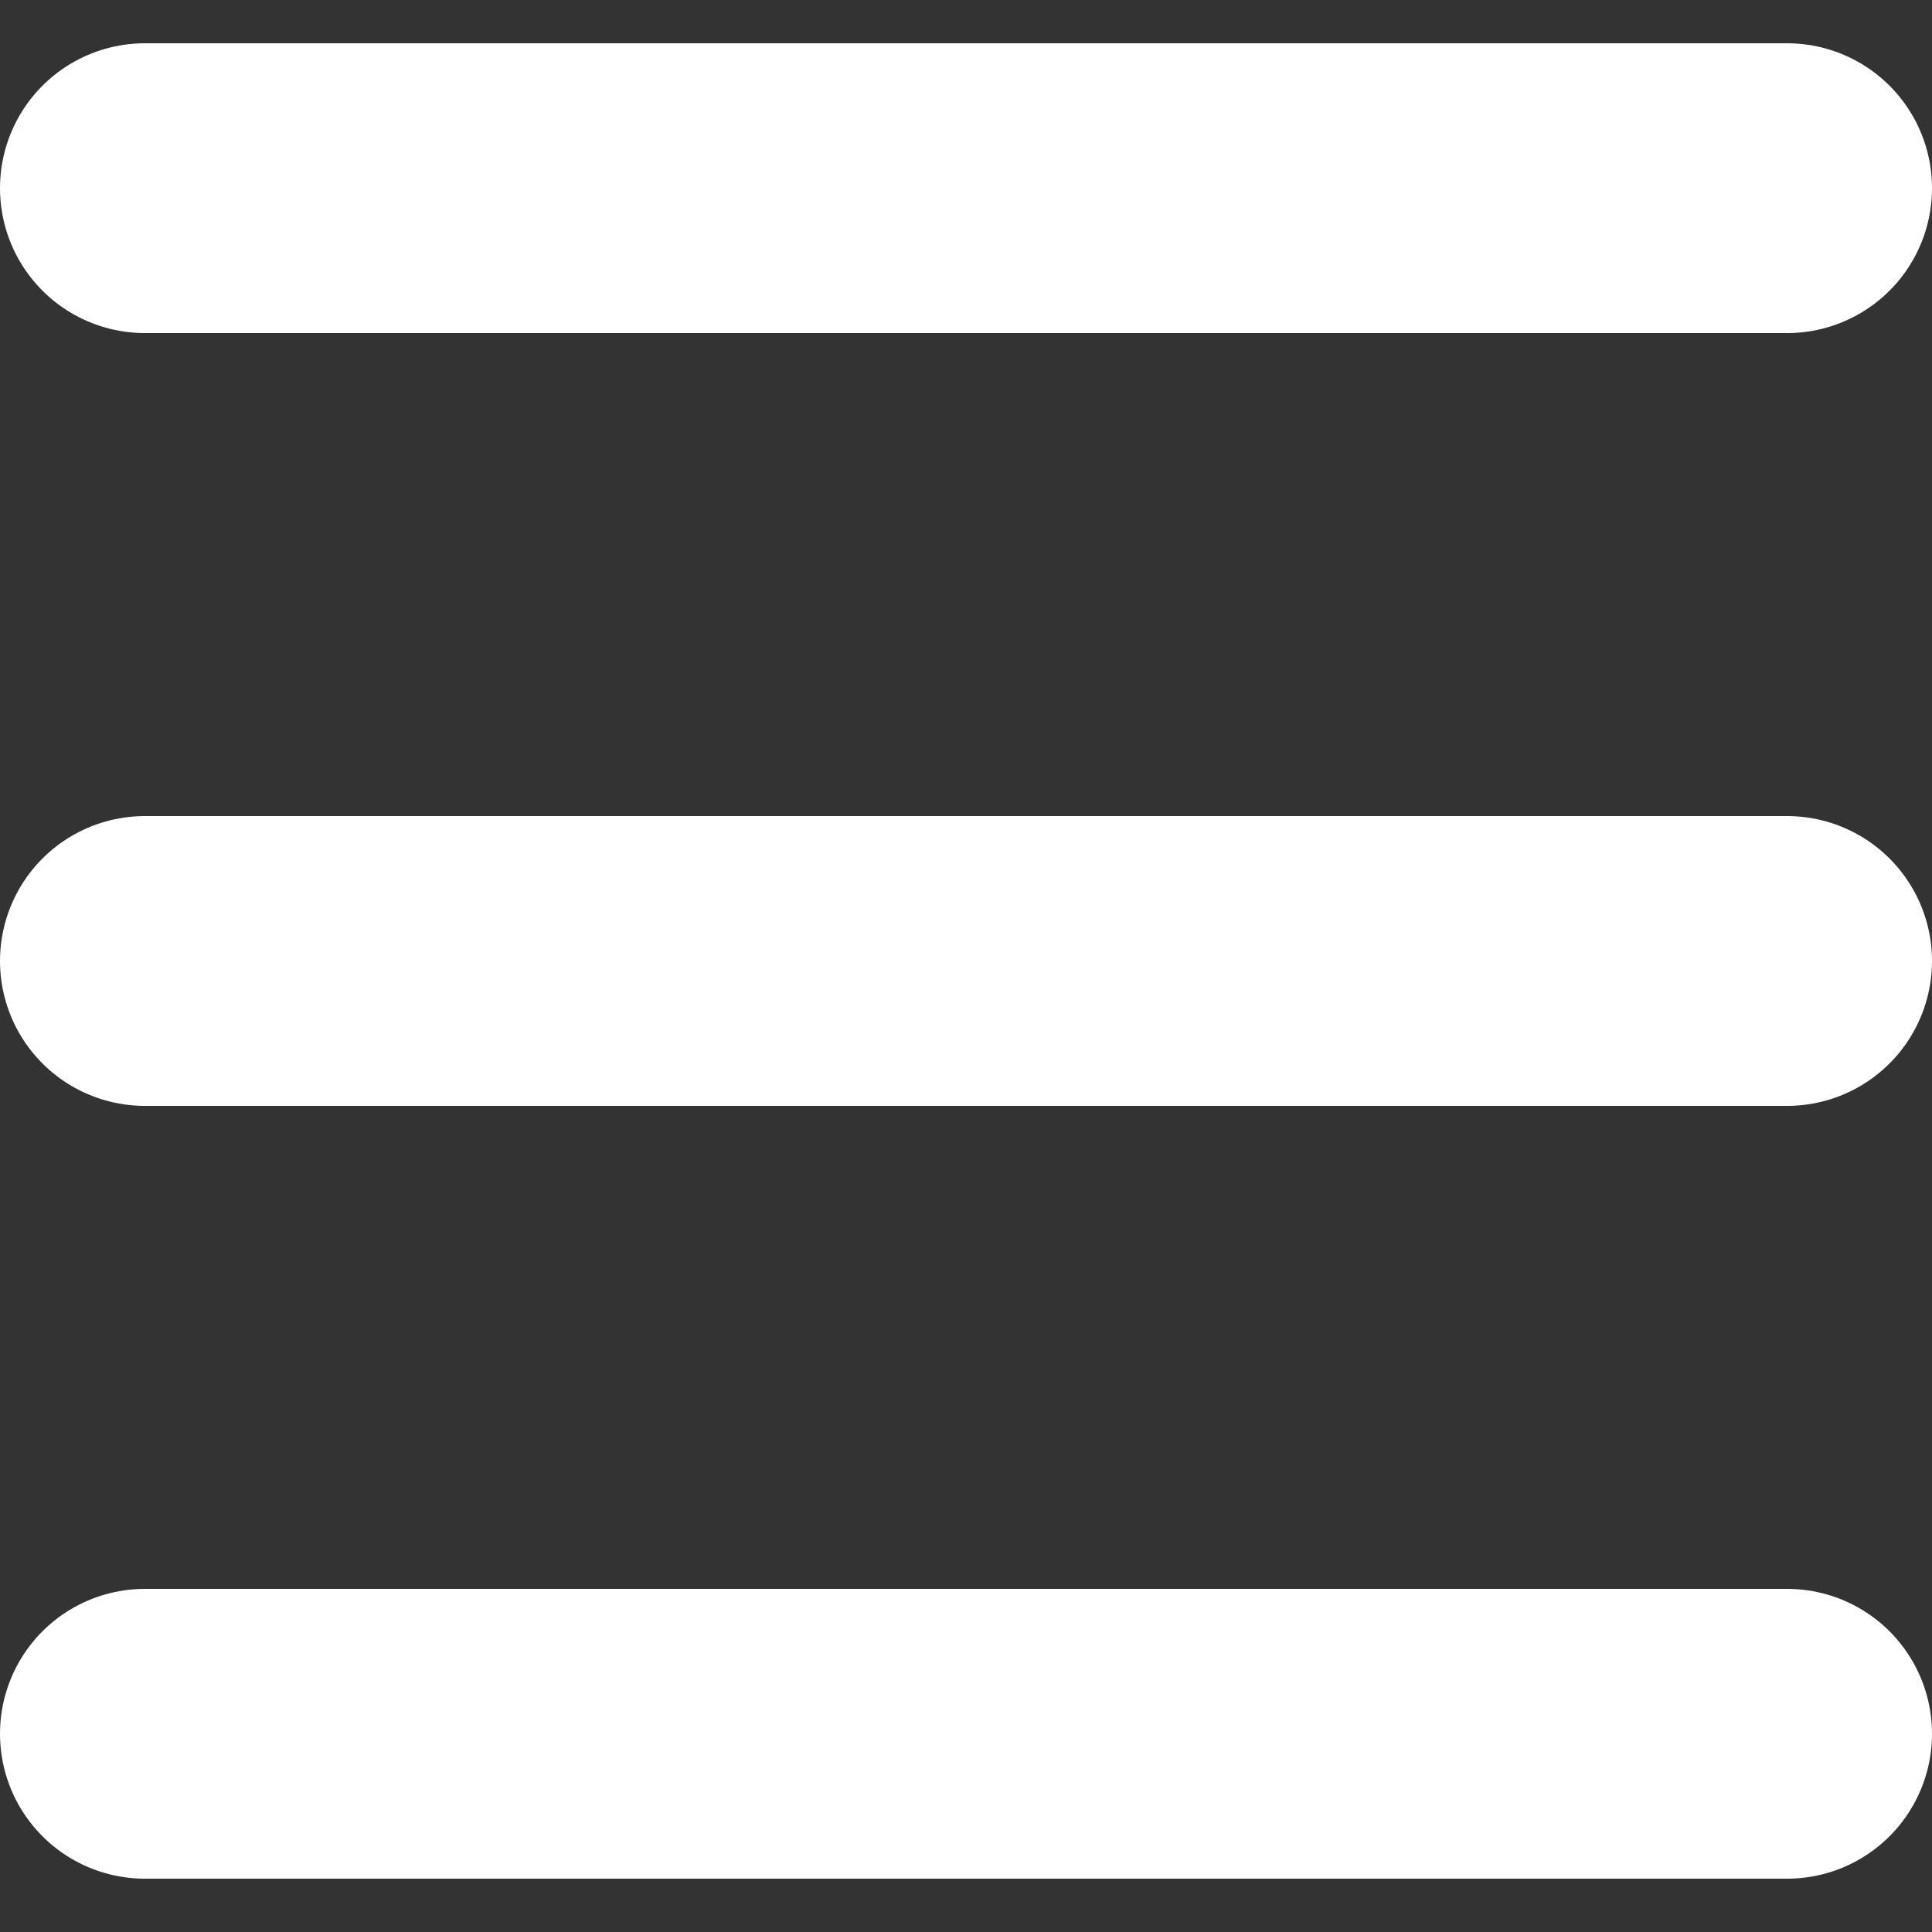
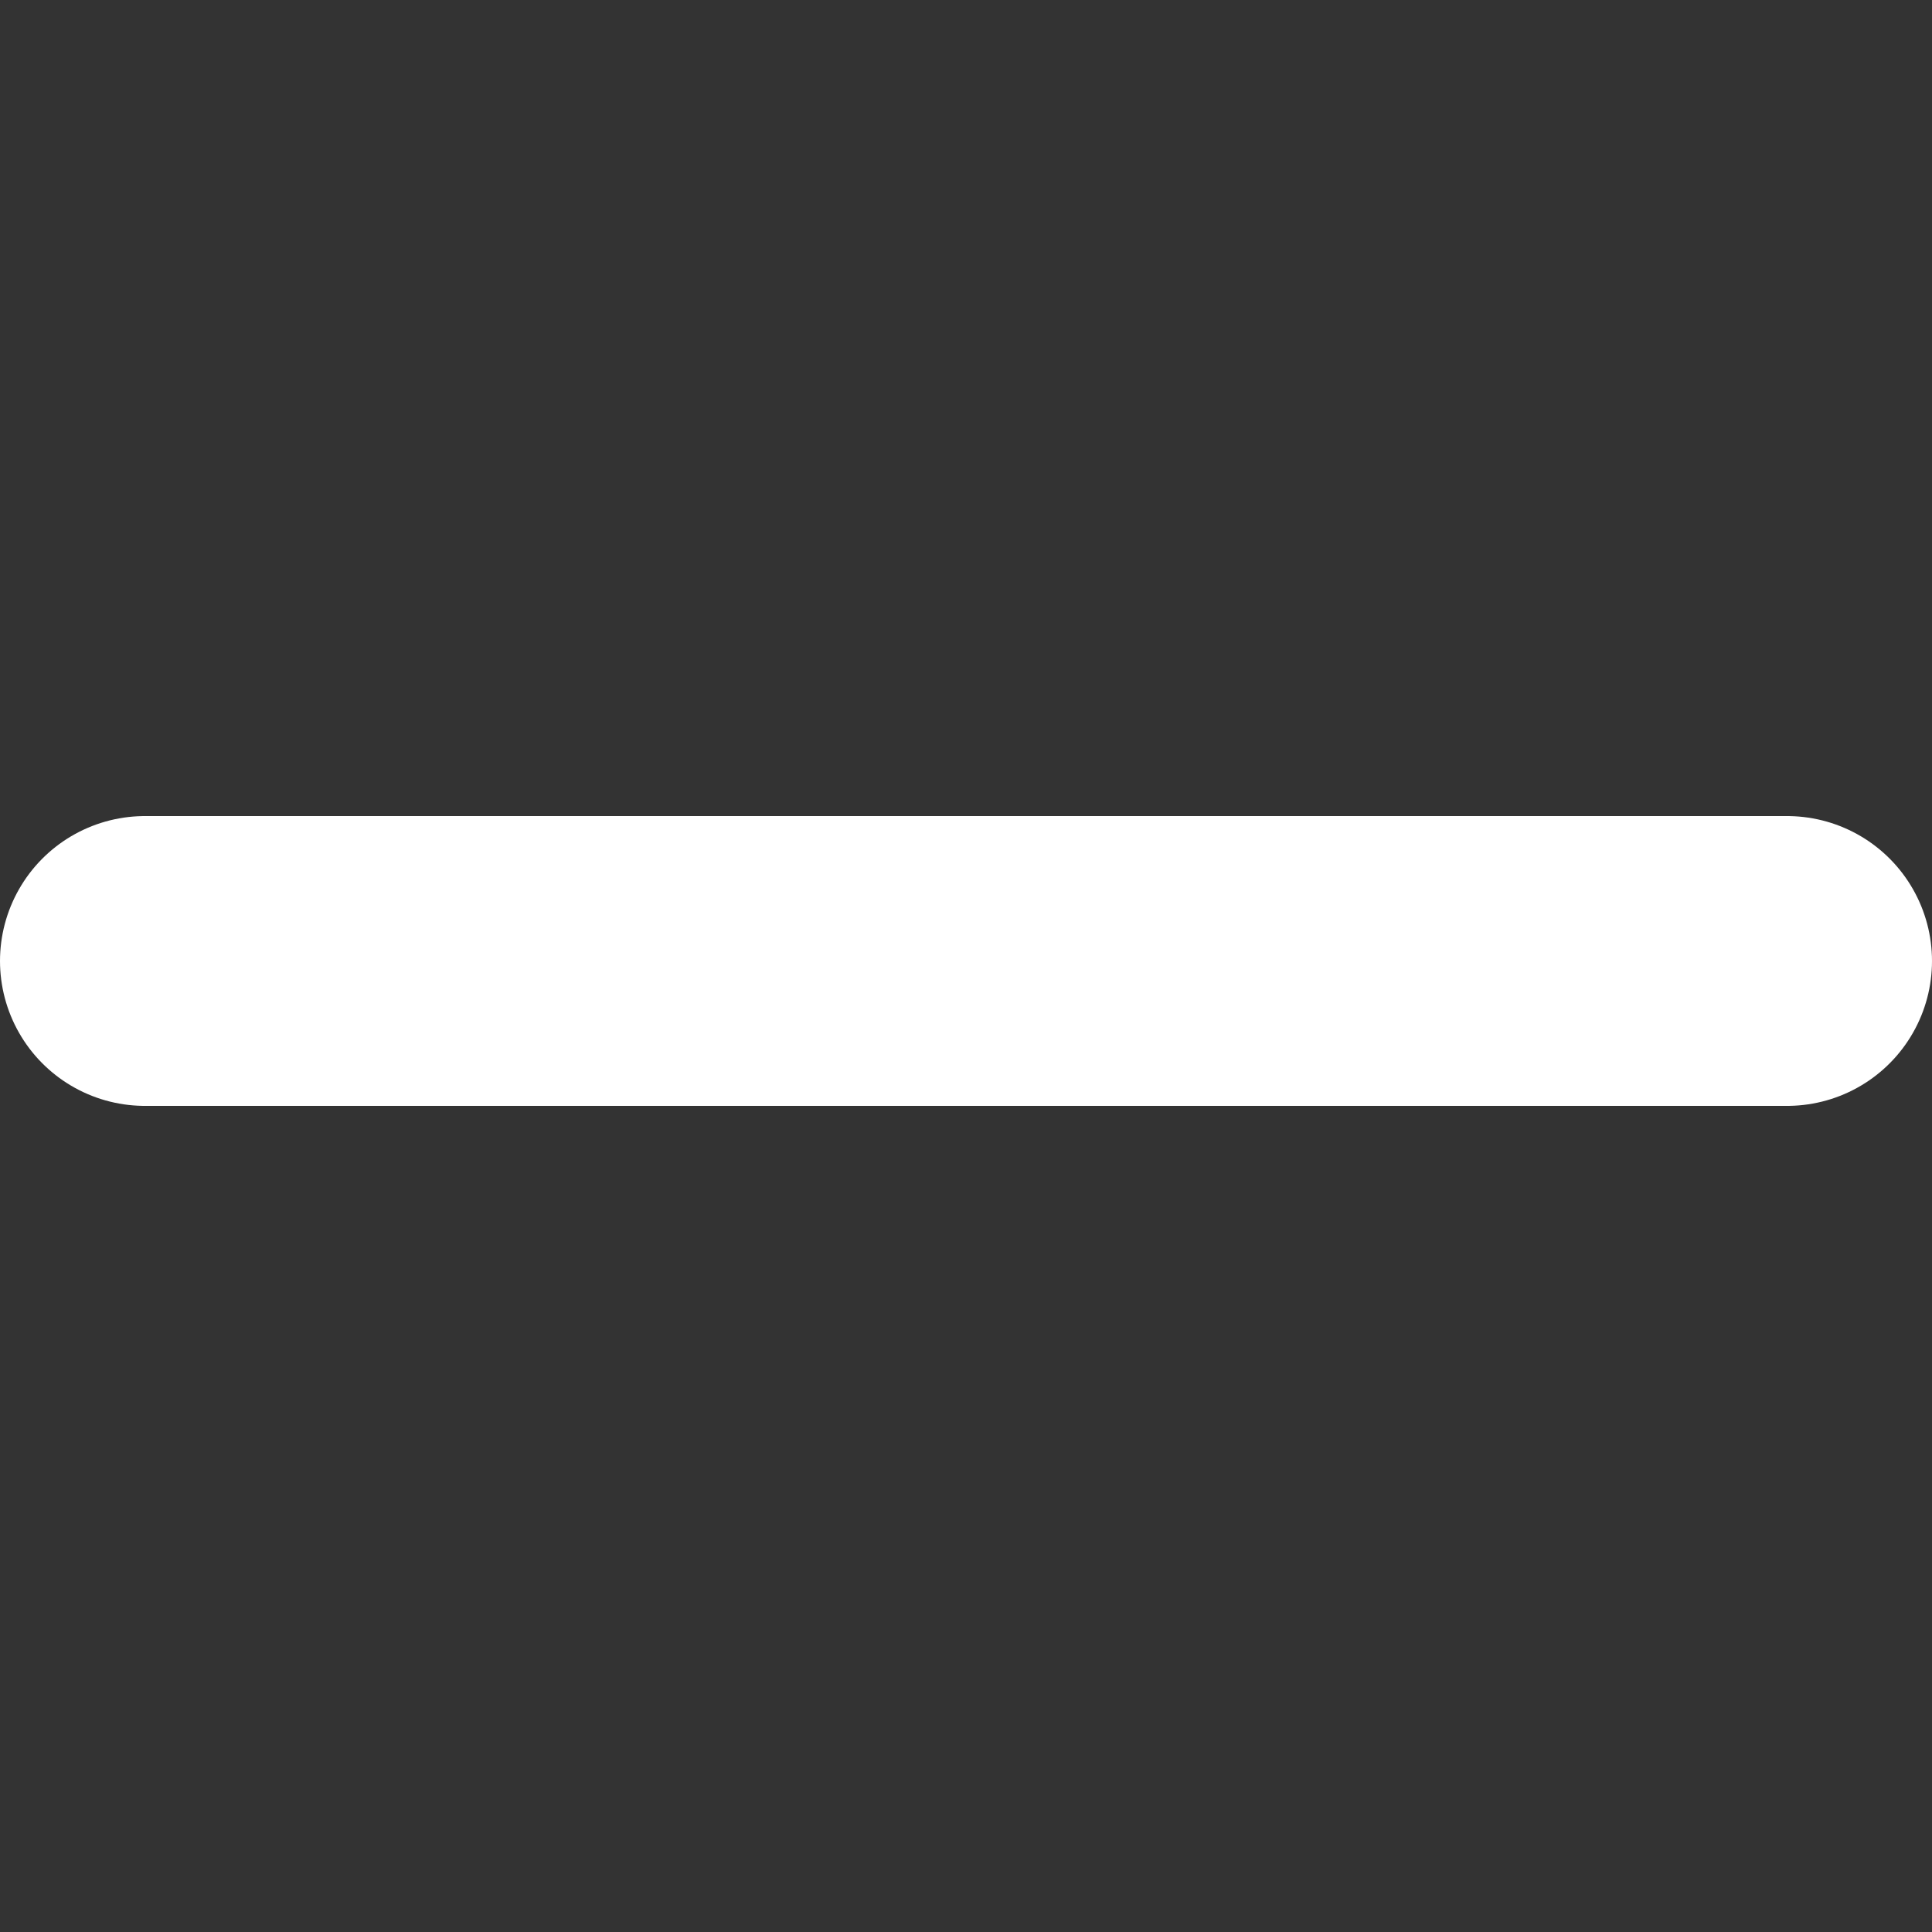
<svg xmlns="http://www.w3.org/2000/svg" width="20" height="20" viewBox="0 0 20 20" fill="none">
  <rect x="0" y="0" width="20" height="20" fill="#333333" stroke="none" />
  <g clip-path="url(#clip0_541_21522)">
-     <line x1="1.5" y1="1.948" x2="18.5" y2="1.948" stroke="#FFFFFF" stroke-width="3" stroke-linecap="round" />
    <line x1="1.5" y1="9.948" x2="18.5" y2="9.948" stroke="#FFFFFF" stroke-width="3" stroke-linecap="round" />
-     <line x1="1.5" y1="17.948" x2="18.5" y2="17.948" stroke="#FFFFFF" stroke-width="3" stroke-linecap="round" />
  </g>
  <defs>
    <clipPath id="clip0_541_21522">
      <rect width="20" height="20" fill="white" />
    </clipPath>
  </defs>
</svg>